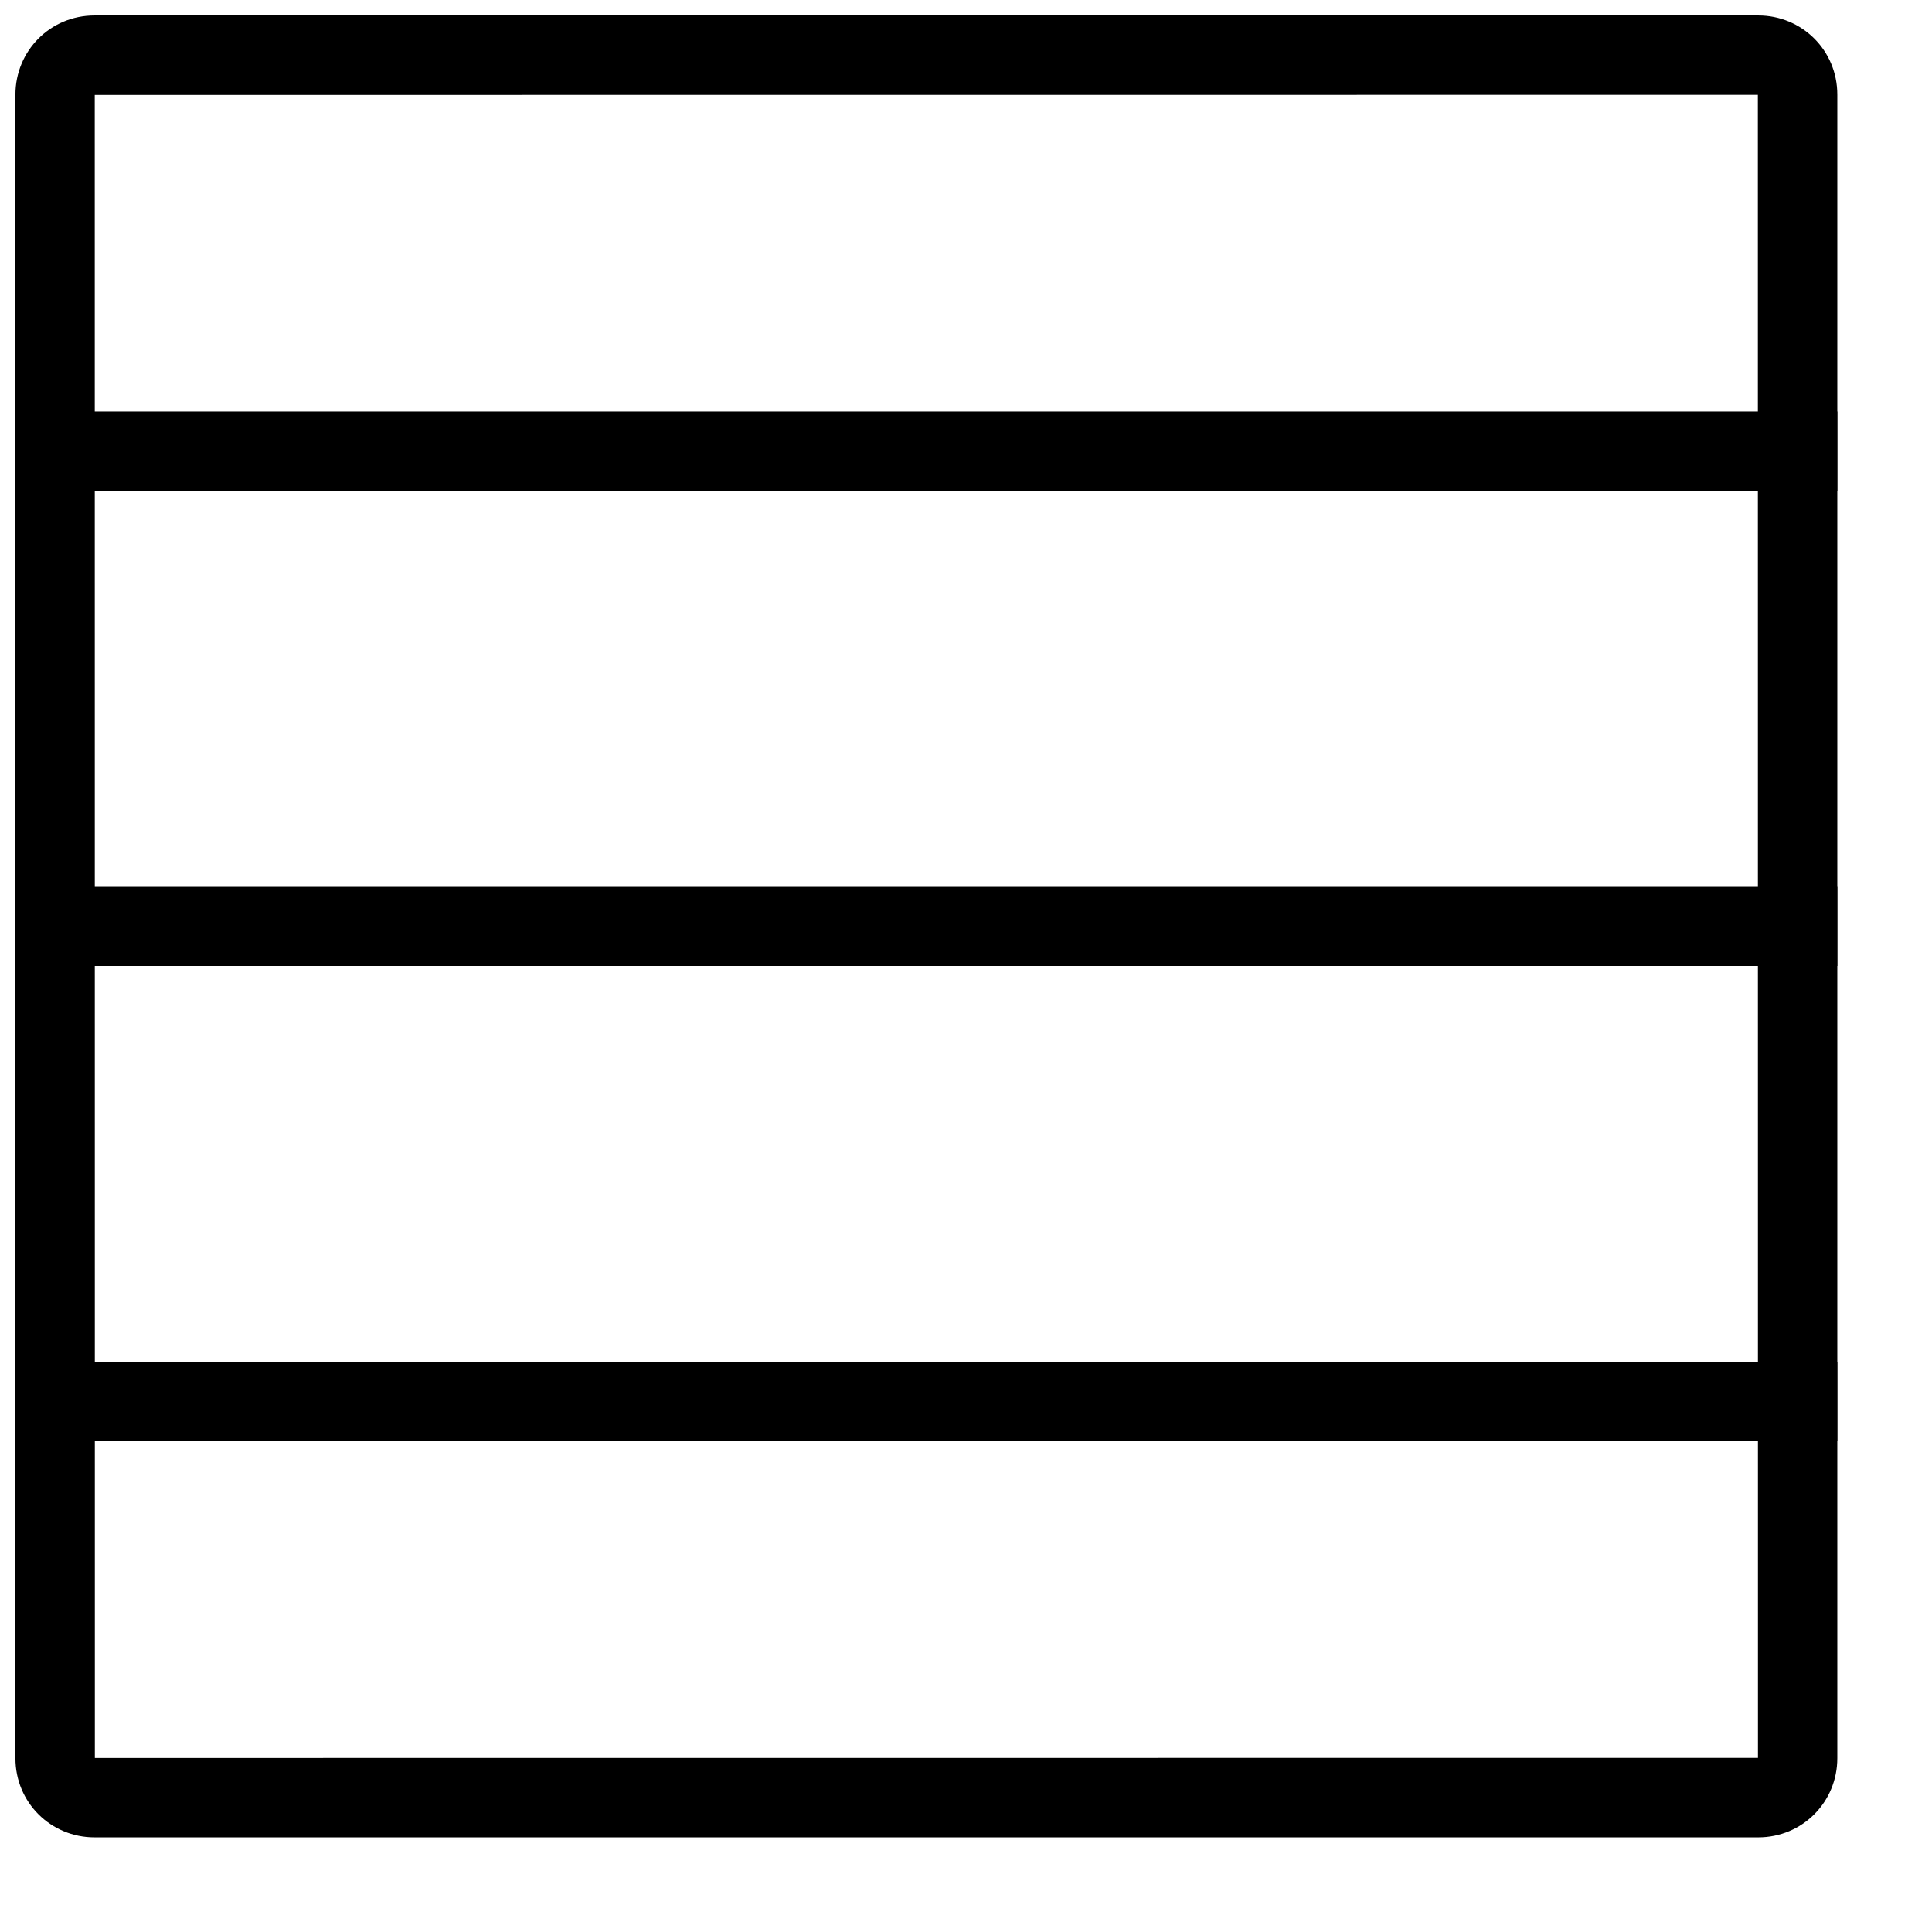
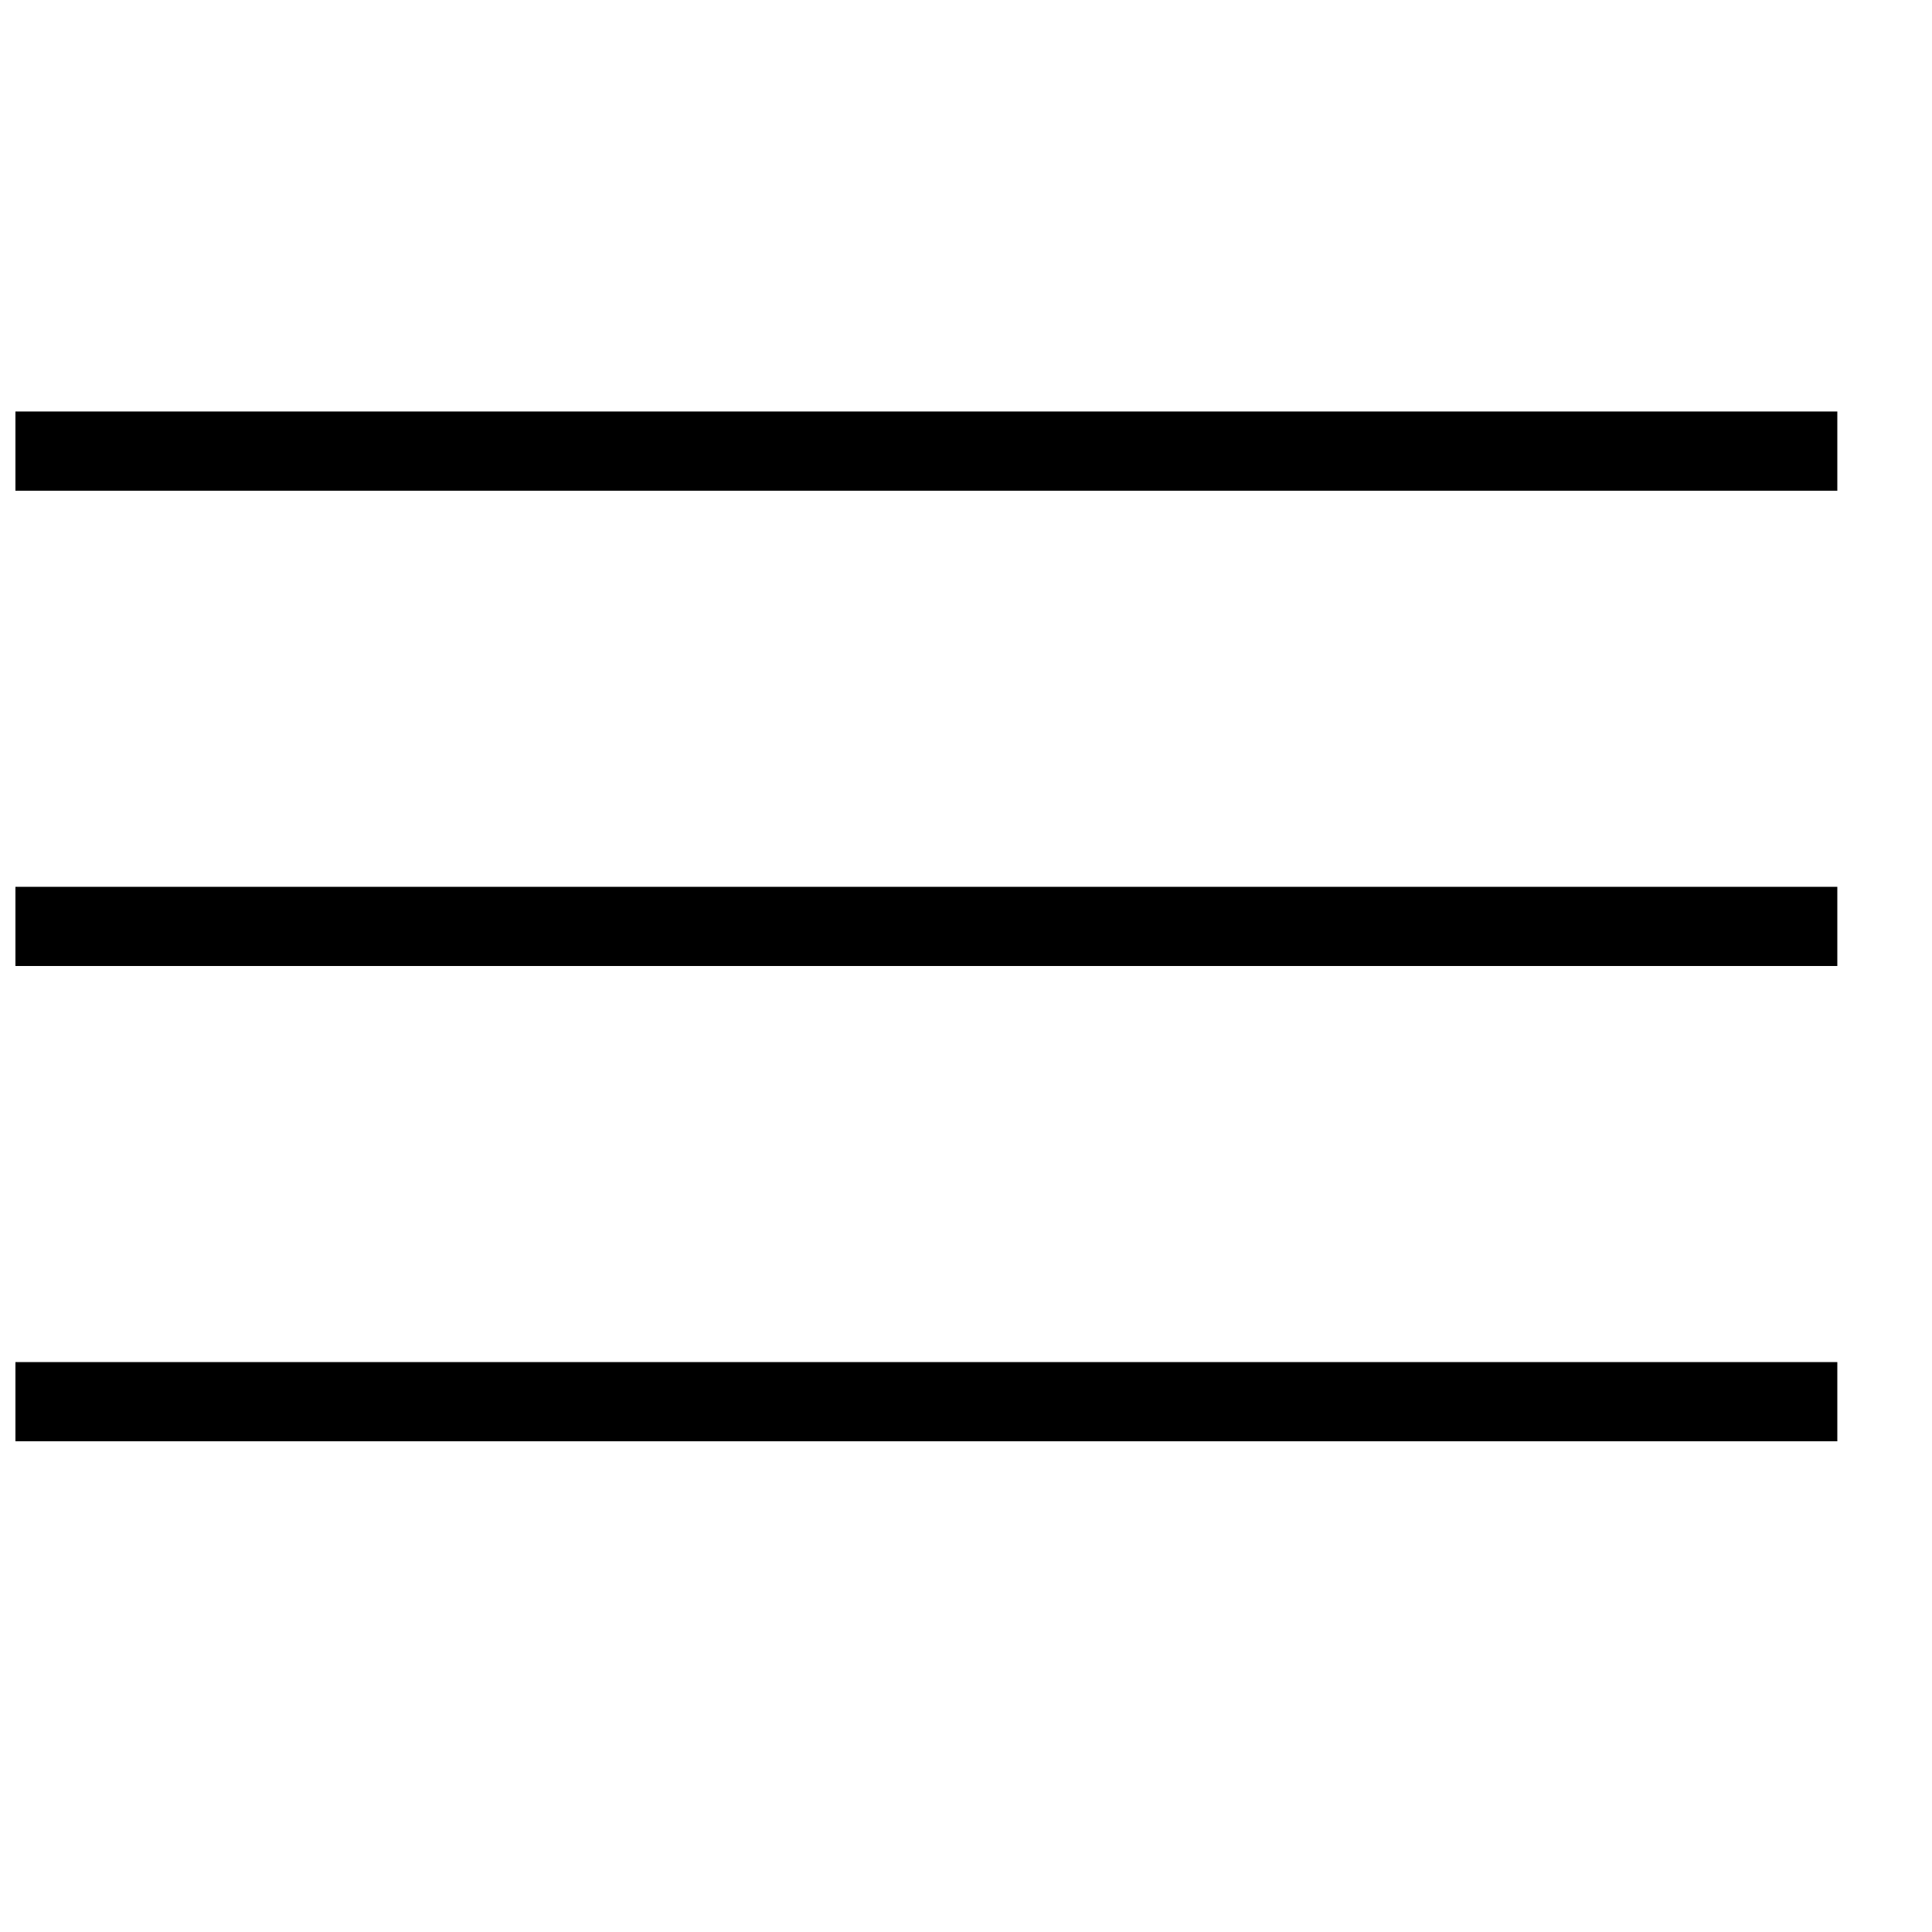
<svg xmlns="http://www.w3.org/2000/svg" width="800px" height="800px" version="1.1" viewBox="144 144 512 512">
  <defs>
    <clipPath id="d">
      <path d="m148.09 148.09h482.91v482.91h-482.91z" />
    </clipPath>
    <clipPath id="c">
      <path d="m148.09 253h482.91v22h-482.91z" />
    </clipPath>
    <clipPath id="b">
      <path d="m148.09 379h482.91v21h-482.91z" />
    </clipPath>
    <clipPath id="a">
      <path d="m148.09 504h482.91v22h-482.91z" />
    </clipPath>
  </defs>
  <g>
    <g clip-path="url(#d)">
-       <path d="m169.14 609.89 440.74-0.027-0.027-440.74-440.74 0.027zm-0.086-461.79h440.89c11.578 0 20.965 9.207 20.965 20.965v440.89c0 11.578-9.207 20.965-20.965 20.965h-440.89c-11.578 0-20.965-9.207-20.965-20.965v-440.89c0-11.578 9.207-20.965 20.965-20.965z" fill-rule="evenodd" />
-     </g>
+       </g>
    <g clip-path="url(#c)">
      <path d="m148.09 253.05h482.82v20.992h-482.82z" fill-rule="evenodd" />
    </g>
    <g clip-path="url(#b)">
      <path d="m148.09 379.01h482.82v20.992h-482.82z" fill-rule="evenodd" />
    </g>
    <g clip-path="url(#a)">
      <path d="m148.09 504.96h482.82v20.992h-482.82z" fill-rule="evenodd" />
    </g>
  </g>
</svg>